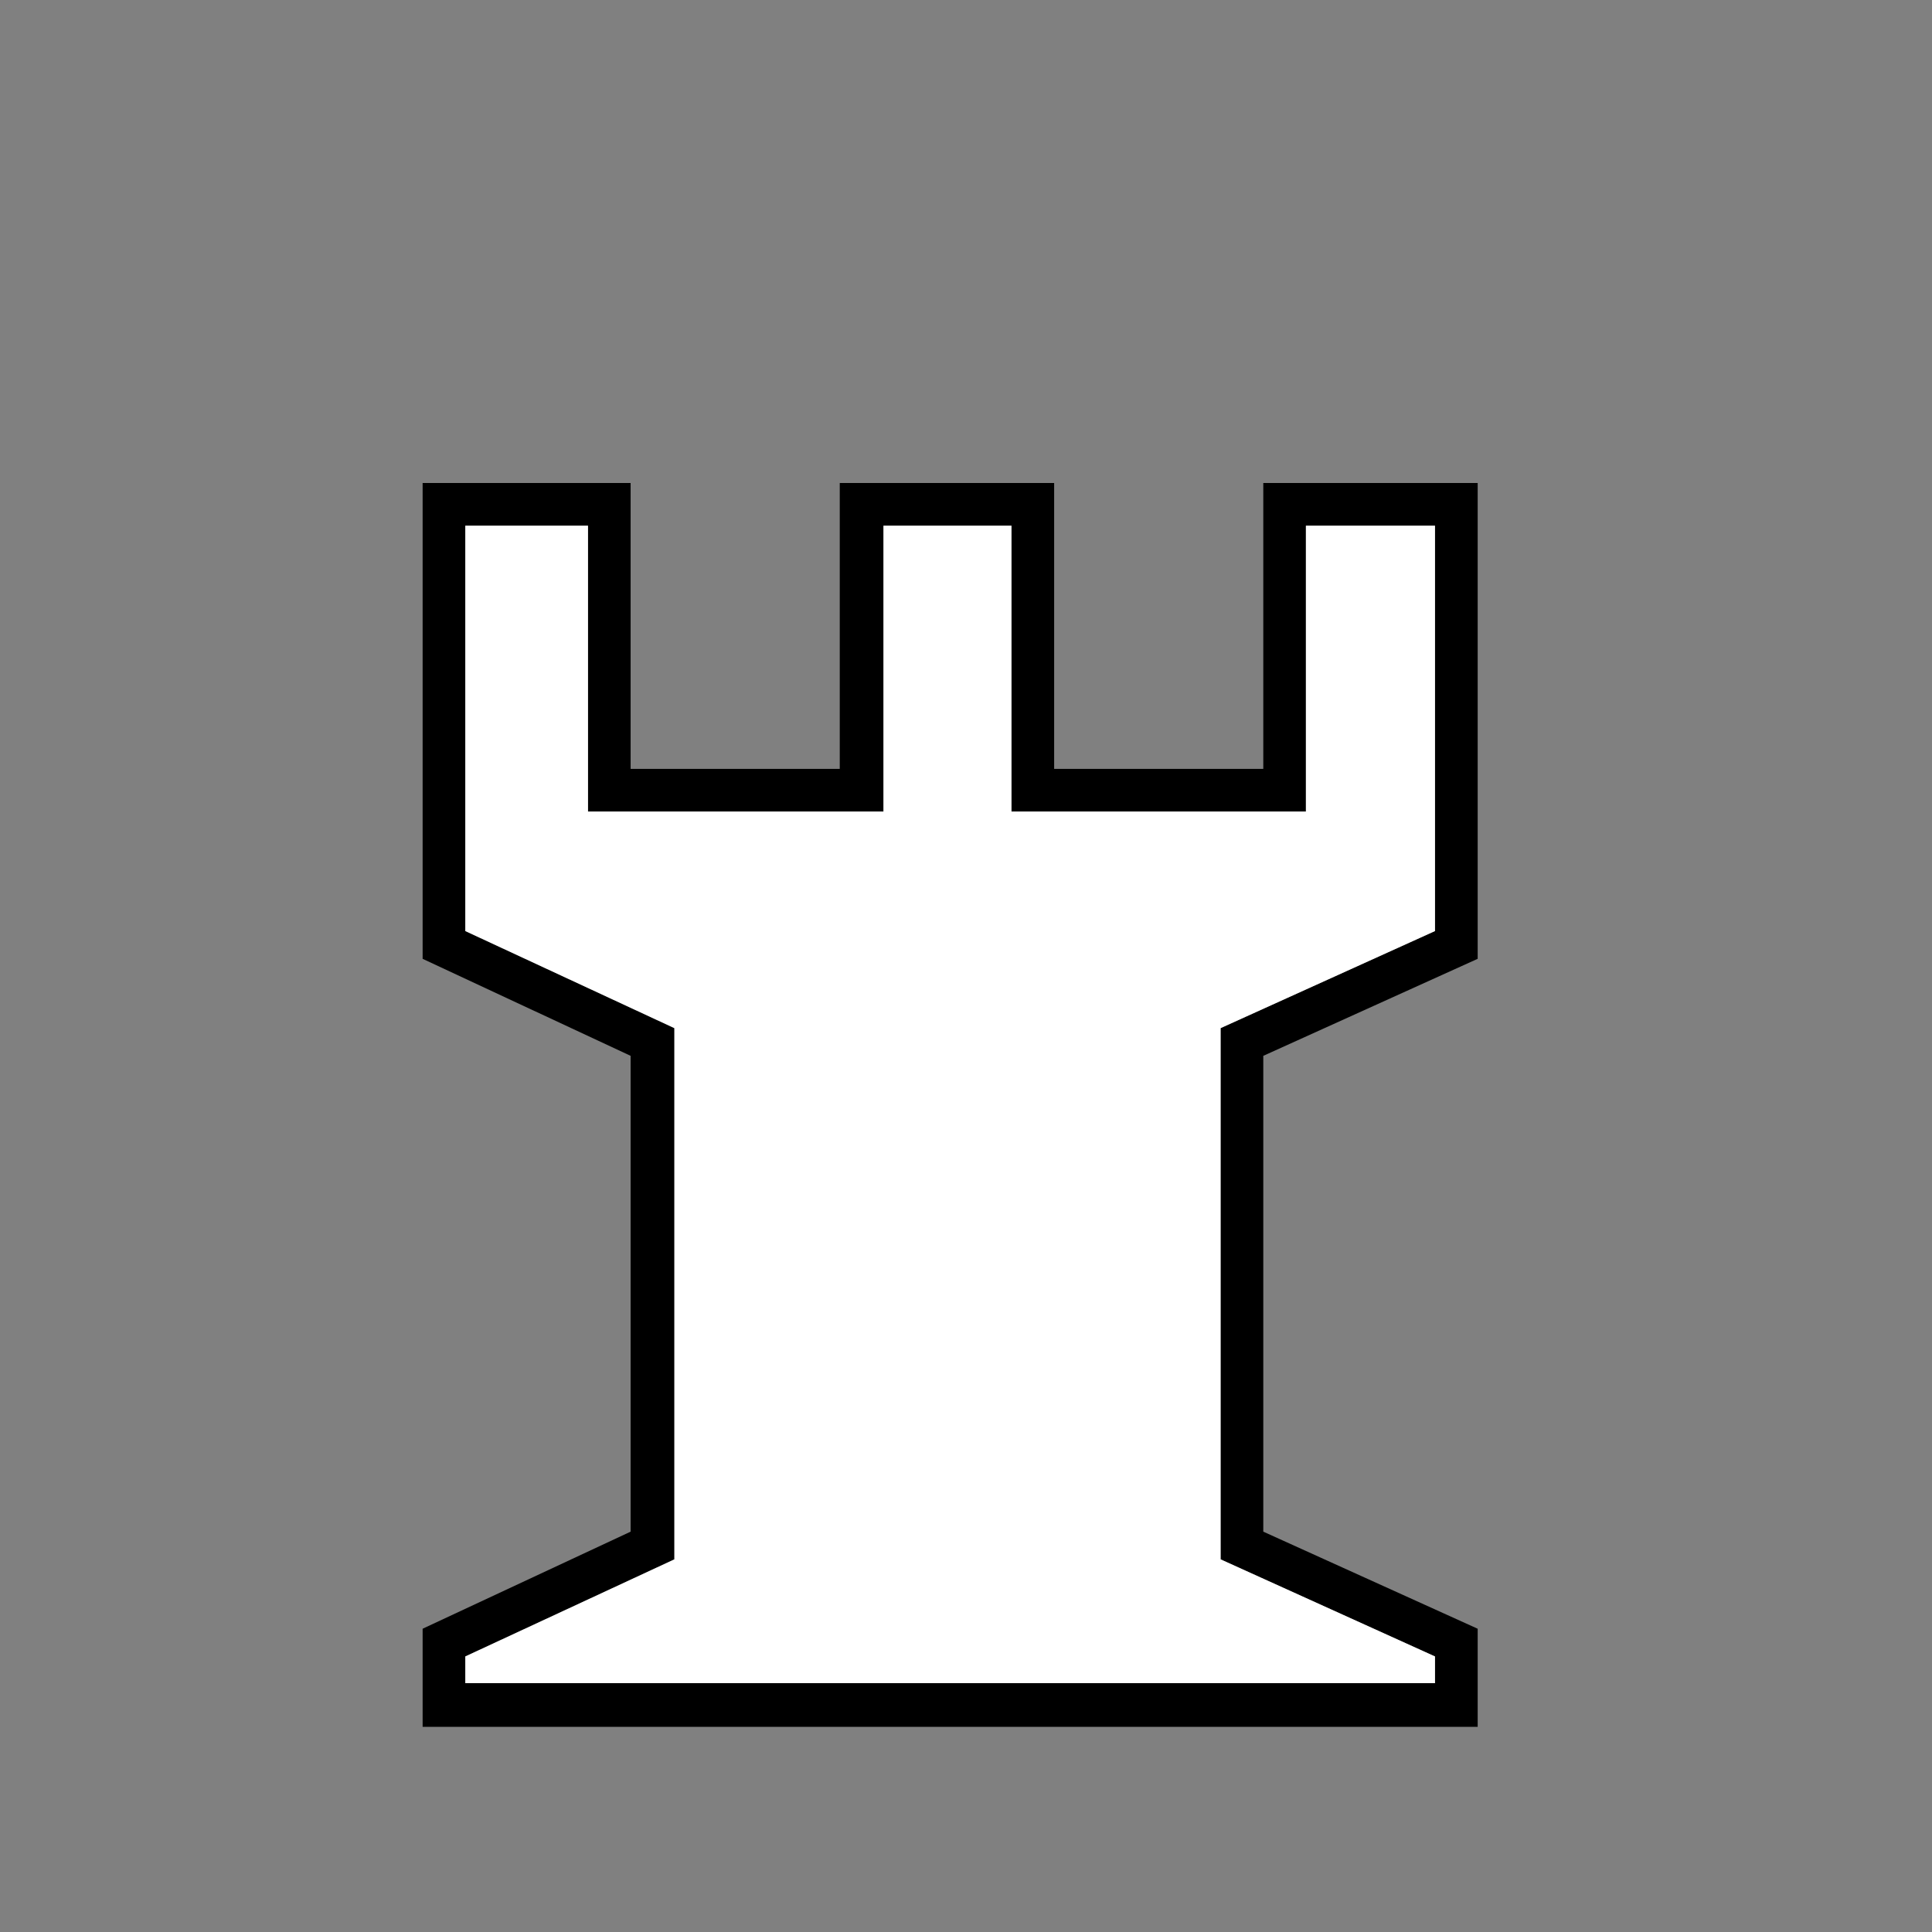
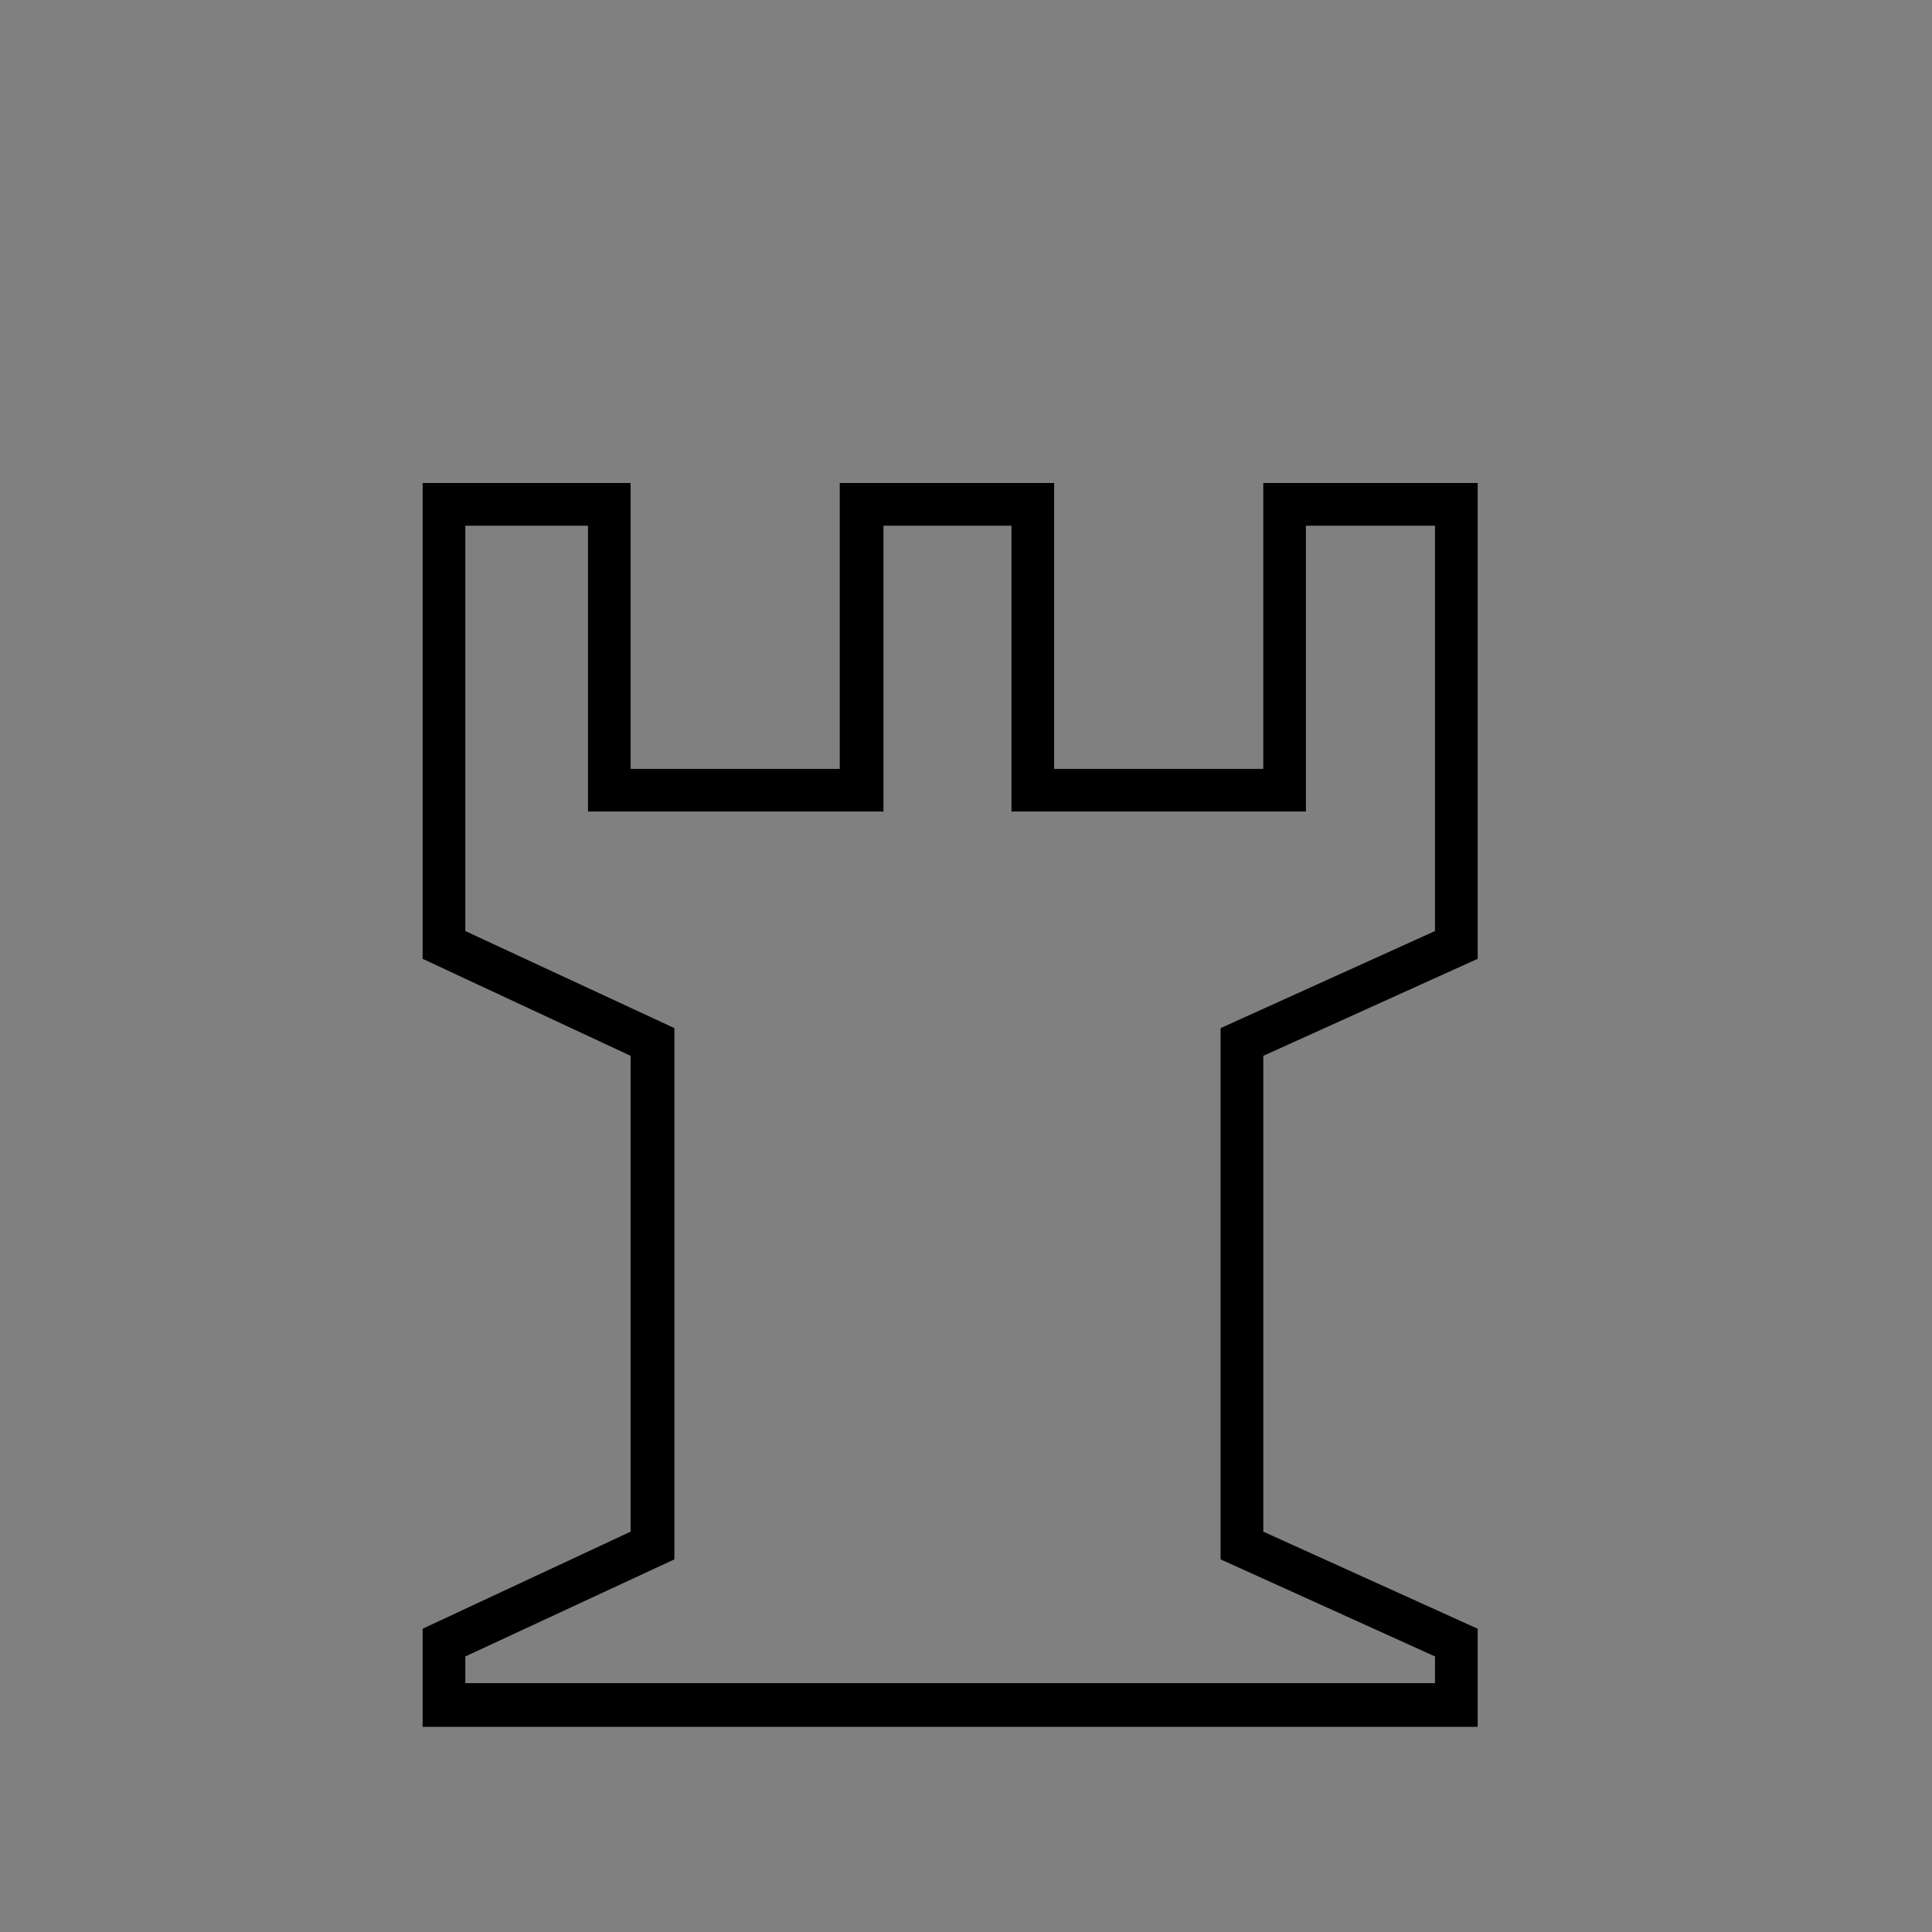
<svg xmlns="http://www.w3.org/2000/svg" width="32" height="32" viewBox="0 0 32 32" fill="none">
  <rect x="0" y="0" width="32" height="32" fill="#808080" stroke="none" />
  <path d="M13.909 8H17.46V12.735H20.924V8H24.475V15.881L20.924 17.488V25.369L24.475 26.977V28.602H7V26.977L10.445 25.369V17.488L7 15.881V8H10.445V12.735H13.909V8ZM16.753 8.707H14.633V13.442H9.739V8.707H7.707V15.421L11.17 17.029V25.828L7.707 27.436V27.878H23.768V27.436L20.217 25.828V17.029L23.768 15.421V8.707H21.63V13.442H16.753V8.707Z" fill="black" />
-   <path d="M16.753 8.707H14.633V13.442H9.739V8.707H7.707V15.421L11.17 17.029V25.828L7.707 27.436V27.878H23.768V27.436L20.217 25.828V17.029L23.768 15.421V8.707H21.63V13.442H16.753V8.707Z" fill="white" />
</svg>